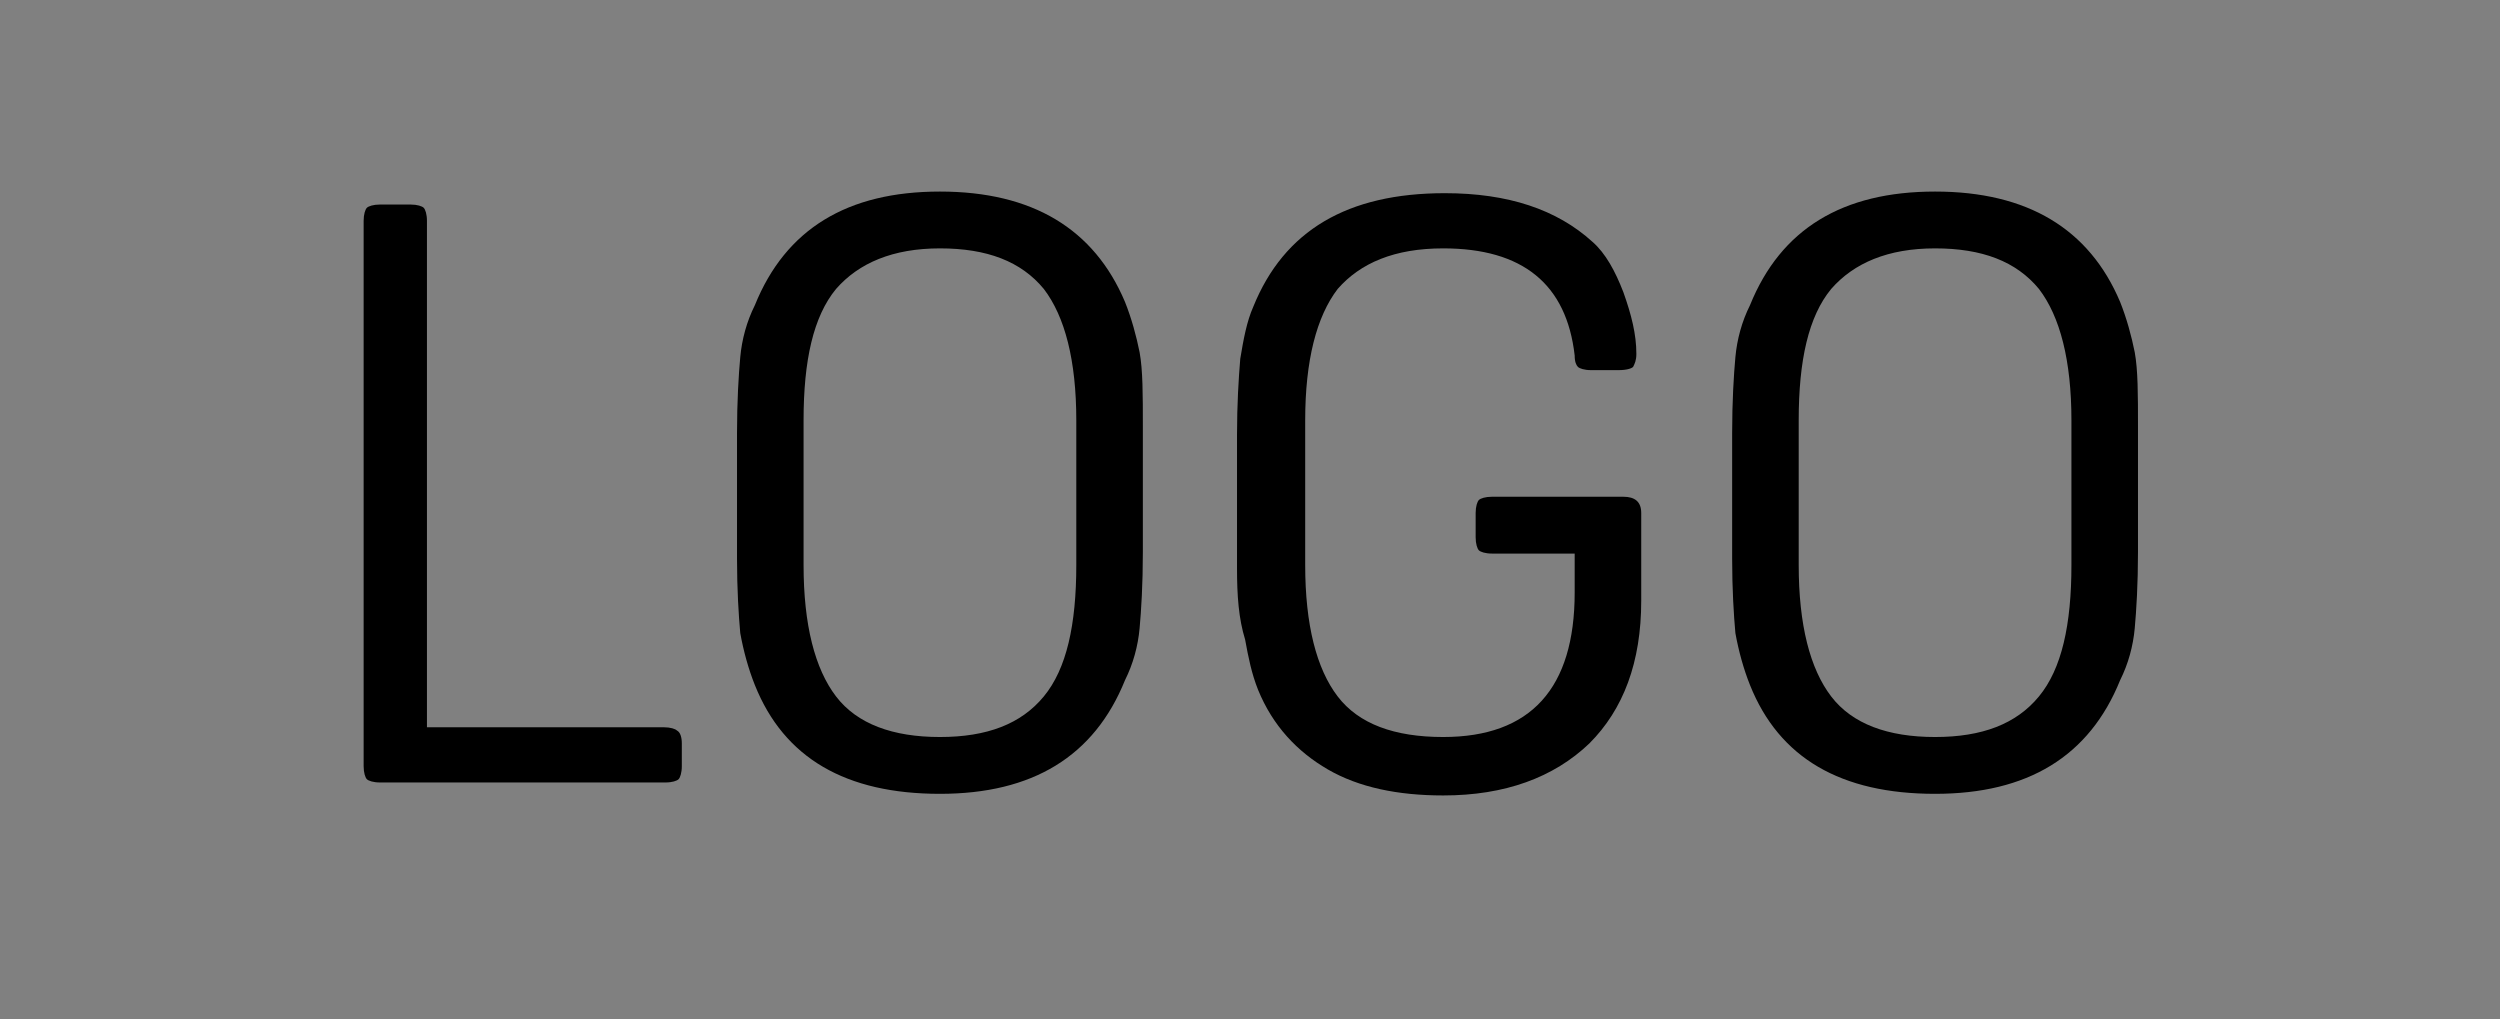
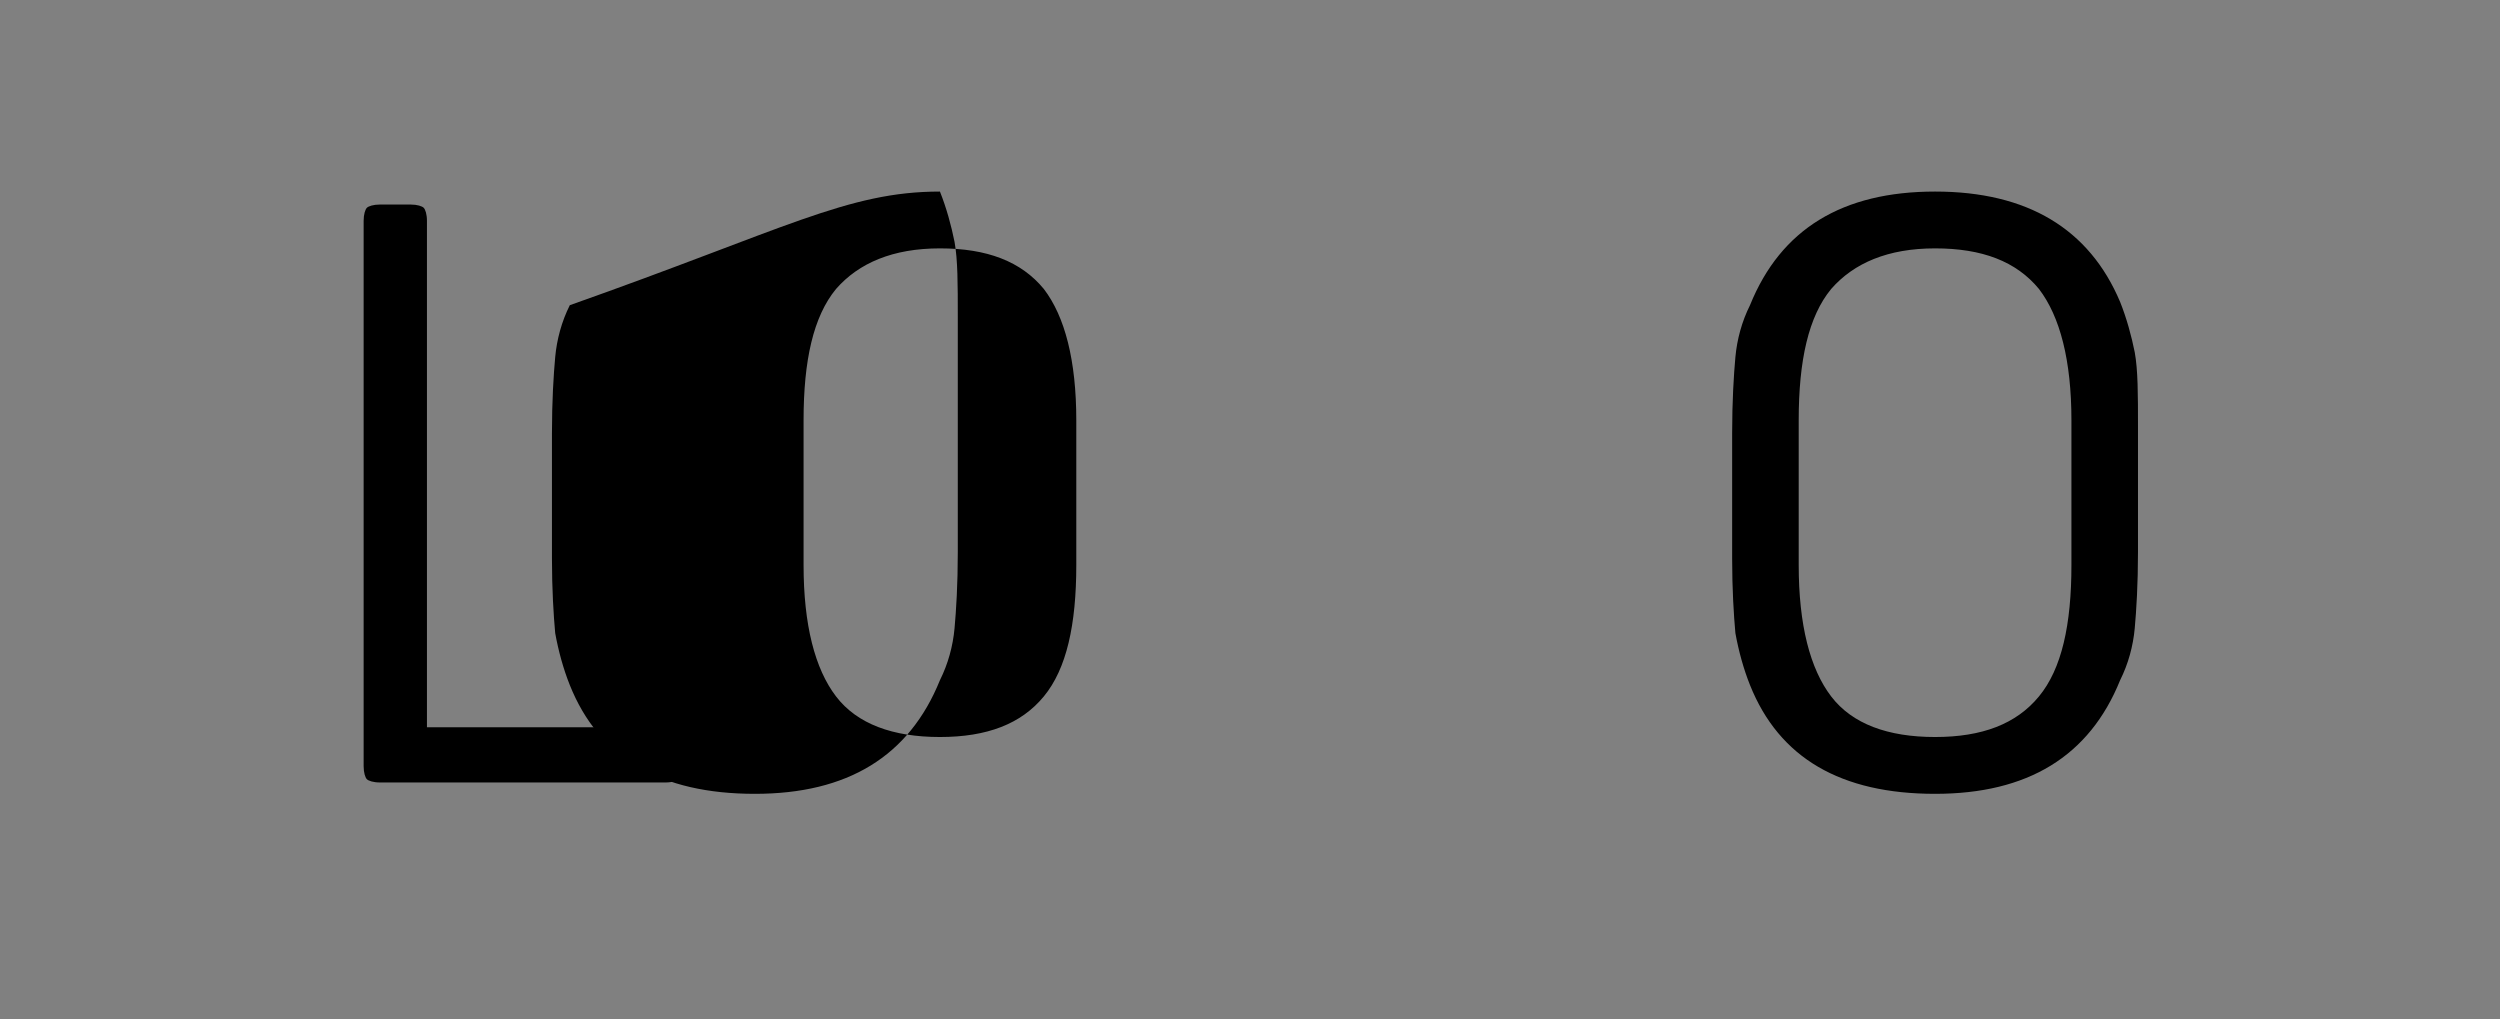
<svg xmlns="http://www.w3.org/2000/svg" id="Layer_1" x="0px" y="0px" viewBox="0 0 154 62.8" style="enable-background:new 0 0 154 62.8;" xml:space="preserve">
  <rect x="0" y="0" width="154" height="62.8" fill="#808080" stroke="none" />
  <style type="text/css">	.st0{fill:#FFFFFF;}</style>
  <g>
    <path d="M719.3,302.8h-29.2" />
    <rect x="690.1" y="301.8" width="29.2" height="2" />
  </g>
  <g>
-     <path d="M719.3,294.5h-37.5" />
    <rect x="681.8" y="293.5" width="37.5" height="2" />
  </g>
  <g>
    <path d="M719.3,311.2h-37.5" />
    <rect x="681.8" y="310.2" width="37.5" height="2" />
  </g>
  <g>
    <path d="M719.3,319.5h-29.2" />
    <rect x="690.1" y="318.5" width="29.2" height="2" />
  </g>
  <g>
-     <path class="st0" d="M42,133.7v1.4c0,0.4-0.1,0.7-0.2,0.8c-0.1,0.1-0.4,0.2-0.8,0.2H23.4c-0.4,0-0.7-0.1-0.8-0.2  c-0.1-0.1-0.2-0.4-0.2-0.8v-33.6c0-0.4,0.1-0.7,0.2-0.8c0.1-0.1,0.4-0.2,0.8-0.2h1.9c0.4,0,0.7,0.1,0.8,0.2  c0.1,0.1,0.2,0.4,0.2,0.8v31.2h14.6c0.4,0,0.7,0.1,0.8,0.2C41.9,133,42,133.3,42,133.7z" />
    <path class="st0" d="M57.9,99.7c5.7,0,9.5,2.3,11.4,6.8c0.4,1,0.7,2.1,0.9,3.1c0.2,1.1,0.2,2.6,0.2,4.6v7.7c0,2-0.1,3.6-0.2,4.7  c-0.1,1.1-0.4,2.2-0.9,3.2c-1.9,4.7-5.7,7-11.4,7c-5.8,0-9.6-2.2-11.4-6.7c-0.4-1-0.7-2.1-0.9-3.2c-0.1-1.1-0.2-2.7-0.2-4.6v-7.7  c0-2,0.1-3.6,0.2-4.7c0.1-1.1,0.4-2.2,0.9-3.2C48.4,102,52.2,99.7,57.9,99.7z M57.9,103.2c-2.9,0-5,0.9-6.4,2.5  c-1.4,1.7-2,4.4-2,8.1v8.9c0,3.7,0.7,6.4,2,8.1s3.5,2.5,6.4,2.5s5-0.8,6.4-2.5s2-4.4,2-8.1v-8.9c0-3.7-0.7-6.4-2-8.1  C62.9,104,60.8,103.2,57.9,103.2z" />
    <path class="st0" d="M76.2,122.9v-8.2c0-1.9,0.1-3.5,0.2-4.7c0.2-1.2,0.4-2.3,0.8-3.2c1.9-4.7,5.8-7,11.8-7c3.9,0,6.9,1,9.1,3  c0.8,0.7,1.4,1.8,1.9,3.1c0.5,1.4,0.8,2.6,0.8,3.8c0,0.4-0.1,0.6-0.2,0.8c-0.1,0.1-0.4,0.2-0.9,0.2H98c-0.4,0-0.7-0.1-0.8-0.2  c-0.1-0.1-0.2-0.3-0.2-0.7c-0.5-4.4-3.2-6.6-8.1-6.6c-3,0-5.1,0.9-6.5,2.5c-1.3,1.7-2,4.4-2,8.1v8.9c0,3.7,0.7,6.4,2,8.1  c1.3,1.7,3.5,2.5,6.5,2.5c5.4,0,8.1-3,8.1-8.9v-2.4h-5.1c-0.4,0-0.7-0.1-0.8-0.2c-0.1-0.1-0.2-0.4-0.2-0.8v-1.5  c0-0.4,0.1-0.7,0.2-0.8c0.1-0.1,0.4-0.2,0.8-0.2h8.1c0.7,0,1.1,0.3,1.1,1v5.3c0,3.8-1.1,6.7-3.2,8.8c-2.2,2.1-5.2,3.2-9,3.2  c-2.8,0-5.2-0.5-7.1-1.6c-1.9-1.1-3.4-2.7-4.3-4.9c-0.4-1-0.6-2-0.8-3.1C76.3,126,76.2,124.6,76.2,122.9z" />
    <path class="st0" d="M119.2,99.7c5.7,0,9.5,2.3,11.4,6.8c0.4,1,0.7,2.1,0.9,3.1c0.2,1.1,0.2,2.6,0.2,4.6v7.7c0,2-0.1,3.6-0.2,4.7  c-0.1,1.1-0.4,2.2-0.9,3.2c-1.9,4.7-5.7,7-11.4,7c-5.8,0-9.6-2.2-11.4-6.7c-0.4-1-0.7-2.1-0.9-3.2c-0.1-1.1-0.2-2.7-0.2-4.6v-7.7  c0-2,0.1-3.6,0.2-4.7c0.1-1.1,0.4-2.2,0.9-3.2C109.7,102,113.5,99.7,119.2,99.7z M119.2,103.2c-2.9,0-5,0.9-6.4,2.5  c-1.4,1.7-2,4.4-2,8.1v8.9c0,3.7,0.7,6.4,2,8.1s3.5,2.5,6.4,2.5s5-0.8,6.4-2.5s2-4.4,2-8.1v-8.9c0-3.7-0.7-6.4-2-8.1  C124.2,104,122.1,103.2,119.2,103.2z" />
  </g>
  <g>
    <path d="M42,45.8v1.4c0,0.4-0.1,0.7-0.2,0.8c-0.1,0.1-0.4,0.2-0.8,0.2H23.4c-0.4,0-0.7-0.1-0.8-0.2c-0.1-0.1-0.2-0.4-0.2-0.8V13.6  c0-0.4,0.1-0.7,0.2-0.8c0.1-0.1,0.4-0.2,0.8-0.2h1.9c0.4,0,0.7,0.1,0.8,0.2c0.1,0.1,0.2,0.4,0.2,0.8v31.2h14.6  c0.4,0,0.7,0.1,0.8,0.2C41.9,45.1,42,45.4,42,45.8z" />
-     <path d="M57.9,11.8c5.7,0,9.5,2.3,11.4,6.8c0.4,1,0.7,2.1,0.9,3.1c0.2,1.1,0.2,2.6,0.2,4.6V34c0,2-0.1,3.6-0.2,4.7  c-0.1,1.1-0.4,2.2-0.9,3.2c-1.9,4.7-5.7,7-11.4,7c-5.8,0-9.6-2.2-11.4-6.7c-0.4-1-0.7-2.1-0.9-3.2c-0.1-1.1-0.2-2.7-0.2-4.6v-7.7  c0-2,0.1-3.6,0.2-4.7c0.1-1.1,0.4-2.2,0.9-3.2C48.4,14.1,52.2,11.8,57.9,11.8z M57.9,15.3c-2.9,0-5,0.9-6.4,2.5  c-1.4,1.7-2,4.4-2,8.1v8.9c0,3.7,0.7,6.4,2,8.1s3.5,2.5,6.4,2.5s5-0.8,6.4-2.5s2-4.4,2-8.1v-8.9c0-3.7-0.7-6.4-2-8.1  C62.9,16.1,60.8,15.3,57.9,15.3z" />
-     <path d="M76.2,35v-8.2c0-1.9,0.1-3.5,0.2-4.7c0.2-1.2,0.4-2.3,0.8-3.2c1.9-4.7,5.8-7,11.8-7c3.9,0,6.9,1,9.1,3  c0.8,0.7,1.4,1.8,1.9,3.1c0.5,1.4,0.8,2.6,0.8,3.8c0,0.4-0.1,0.6-0.2,0.8c-0.1,0.1-0.4,0.2-0.9,0.2H98c-0.4,0-0.7-0.1-0.8-0.2  c-0.1-0.1-0.2-0.3-0.2-0.7c-0.5-4.4-3.2-6.6-8.1-6.6c-3,0-5.1,0.9-6.5,2.5c-1.3,1.7-2,4.4-2,8.1v8.9c0,3.7,0.7,6.4,2,8.1  c1.3,1.7,3.5,2.5,6.5,2.5c5.4,0,8.1-3,8.1-8.9v-2.4h-5.1c-0.4,0-0.7-0.1-0.8-0.2c-0.1-0.1-0.2-0.4-0.2-0.8v-1.5  c0-0.4,0.1-0.7,0.2-0.8c0.1-0.1,0.4-0.2,0.8-0.2h8.1c0.7,0,1.1,0.3,1.1,1V37c0,3.8-1.1,6.7-3.2,8.8c-2.2,2.1-5.2,3.2-9,3.2  c-2.8,0-5.2-0.5-7.1-1.6c-1.9-1.1-3.4-2.7-4.3-4.9c-0.4-1-0.6-2-0.8-3.1C76.3,38.1,76.2,36.7,76.2,35z" />
+     <path d="M57.9,11.8c0.4,1,0.7,2.1,0.9,3.1c0.2,1.1,0.2,2.6,0.2,4.6V34c0,2-0.1,3.6-0.2,4.7  c-0.1,1.1-0.4,2.2-0.9,3.2c-1.9,4.7-5.7,7-11.4,7c-5.8,0-9.6-2.2-11.4-6.7c-0.4-1-0.7-2.1-0.9-3.2c-0.1-1.1-0.2-2.7-0.2-4.6v-7.7  c0-2,0.1-3.6,0.2-4.7c0.1-1.1,0.4-2.2,0.9-3.2C48.4,14.1,52.2,11.8,57.9,11.8z M57.9,15.3c-2.9,0-5,0.9-6.4,2.5  c-1.4,1.7-2,4.4-2,8.1v8.9c0,3.7,0.7,6.4,2,8.1s3.5,2.5,6.4,2.5s5-0.8,6.4-2.5s2-4.4,2-8.1v-8.9c0-3.7-0.7-6.4-2-8.1  C62.9,16.1,60.8,15.3,57.9,15.3z" />
    <path d="M119.2,11.8c5.7,0,9.5,2.3,11.4,6.8c0.4,1,0.7,2.1,0.9,3.1c0.2,1.1,0.2,2.6,0.2,4.6V34c0,2-0.1,3.6-0.2,4.7  c-0.1,1.1-0.4,2.2-0.9,3.2c-1.9,4.7-5.7,7-11.4,7c-5.8,0-9.6-2.2-11.4-6.7c-0.4-1-0.7-2.1-0.9-3.2c-0.1-1.1-0.2-2.7-0.2-4.6v-7.7  c0-2,0.1-3.6,0.2-4.7c0.1-1.1,0.4-2.2,0.9-3.2C109.7,14.1,113.5,11.8,119.2,11.8z M119.2,15.3c-2.9,0-5,0.9-6.4,2.5  c-1.4,1.7-2,4.4-2,8.1v8.9c0,3.7,0.7,6.4,2,8.1s3.5,2.5,6.4,2.5s5-0.8,6.4-2.5s2-4.4,2-8.1v-8.9c0-3.7-0.7-6.4-2-8.1  C124.2,16.1,122.1,15.3,119.2,15.3z" />
  </g>
</svg>